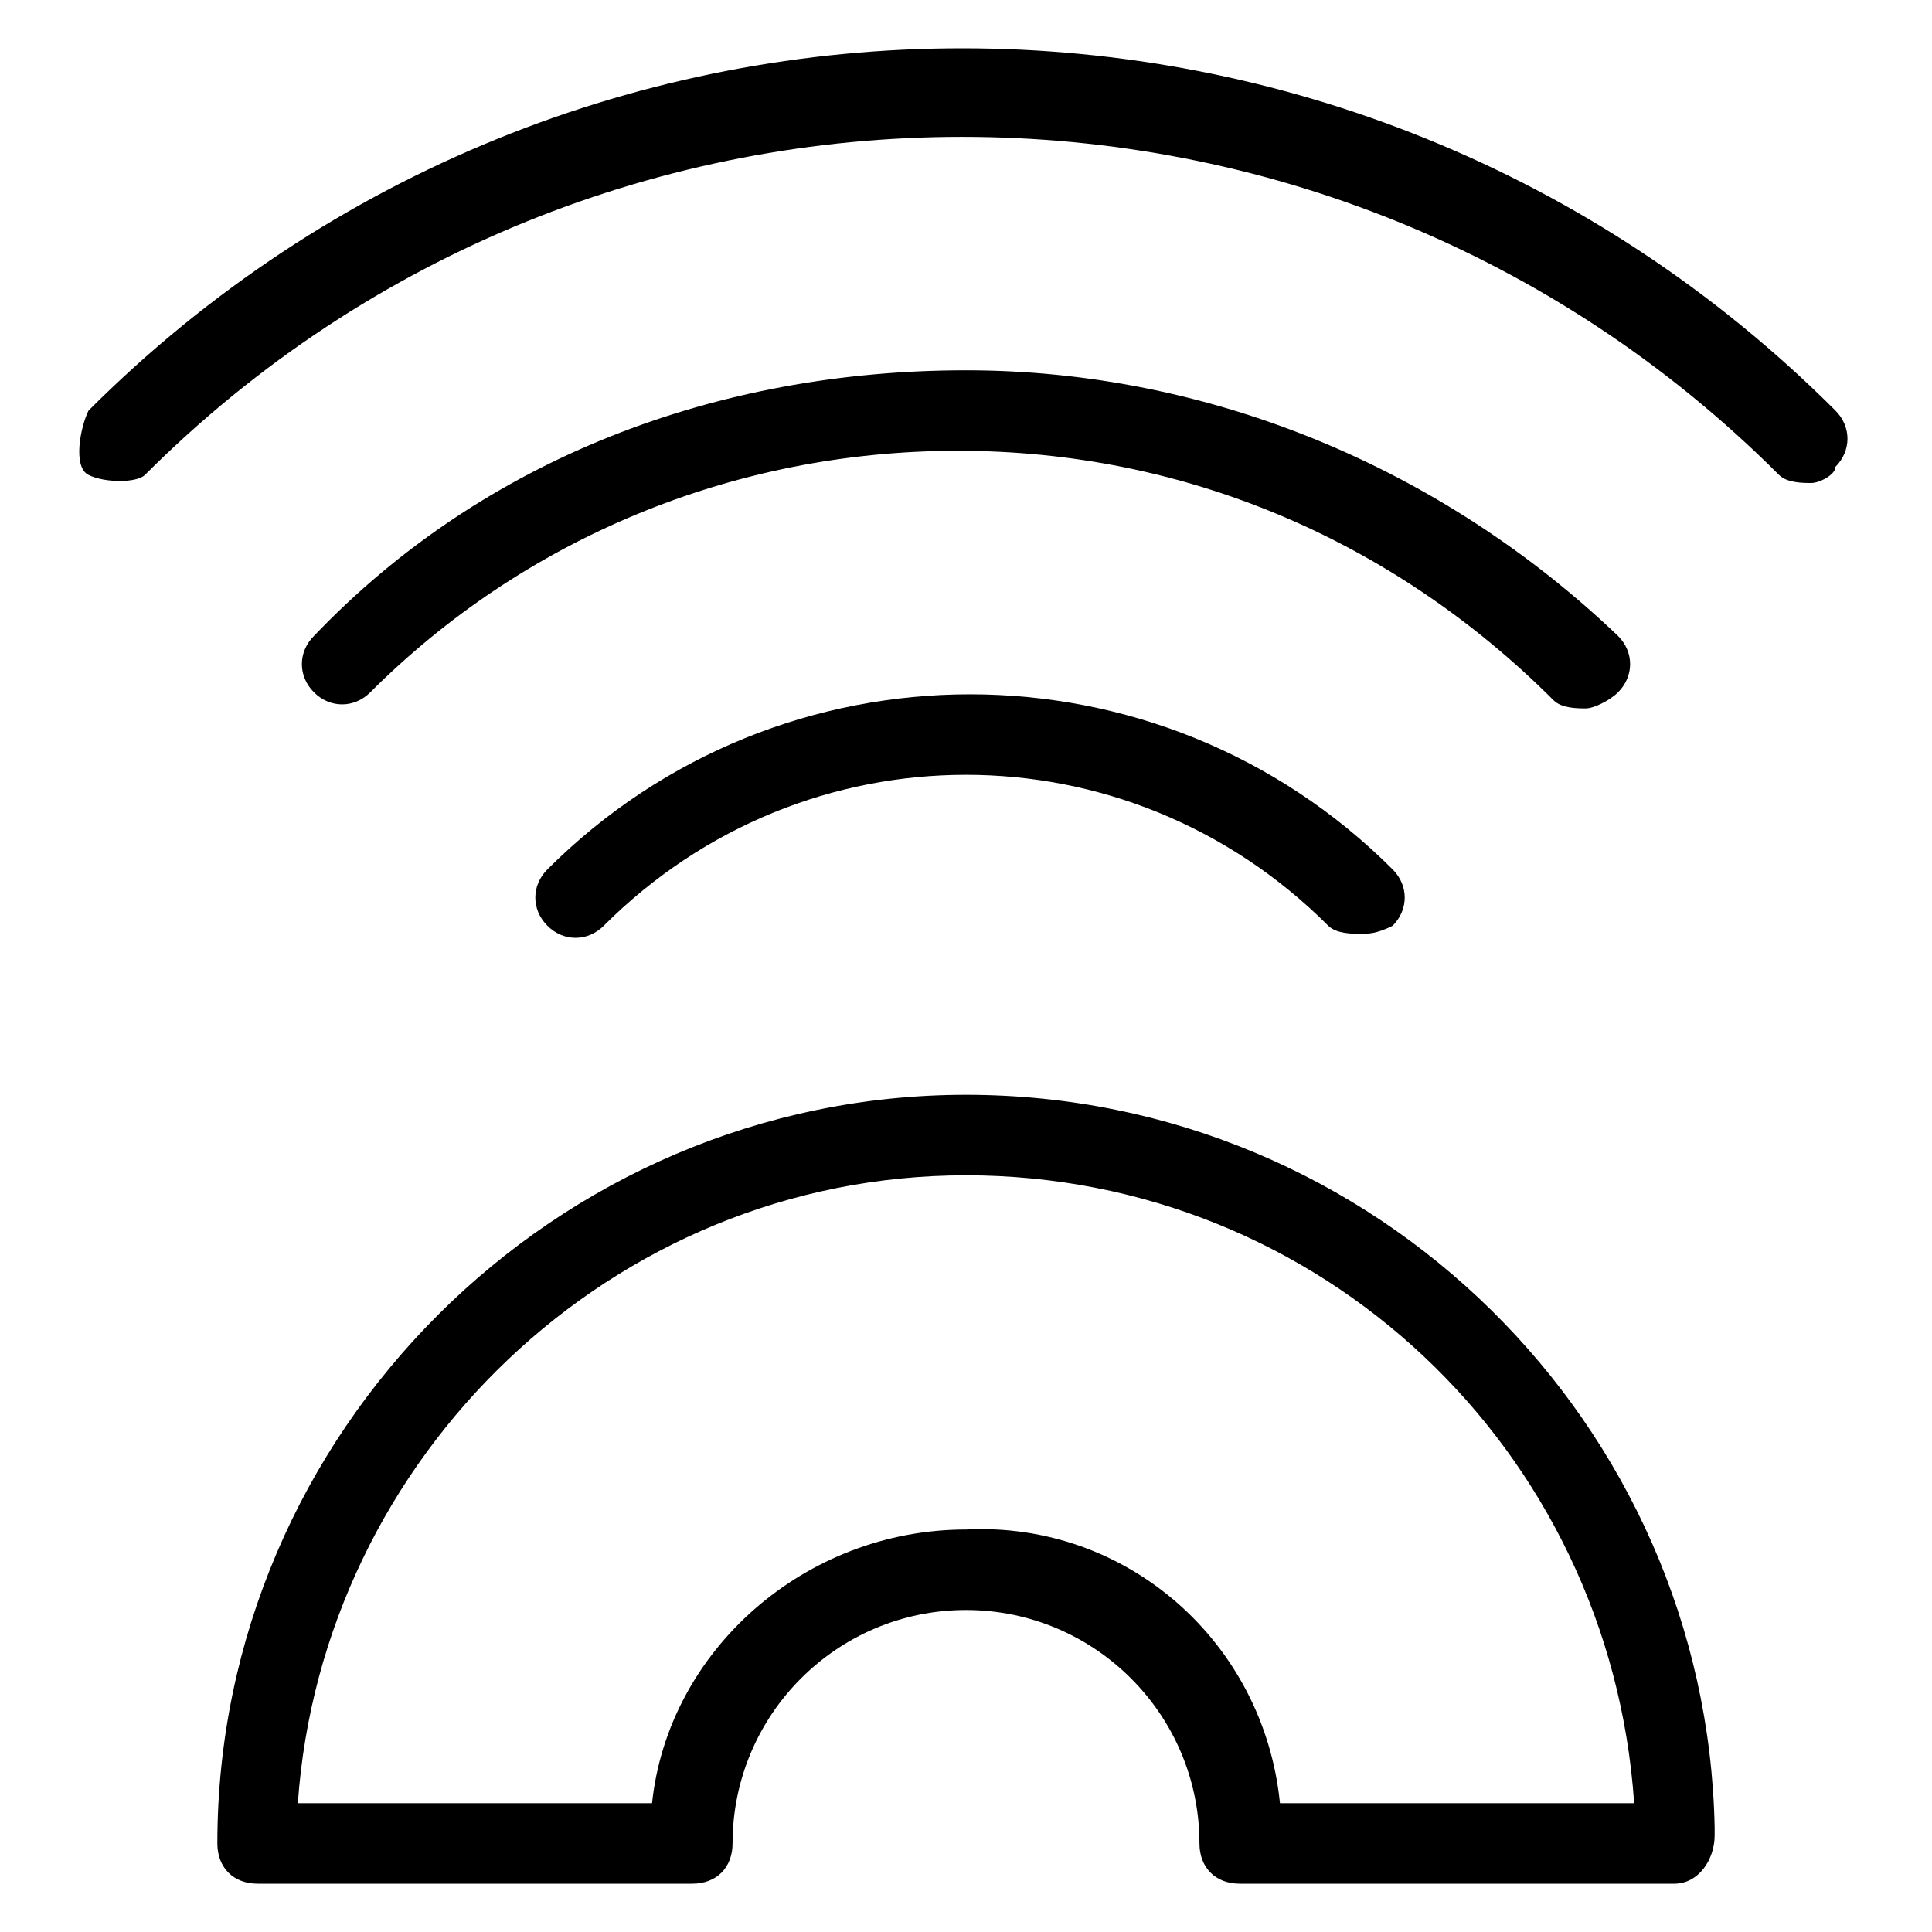
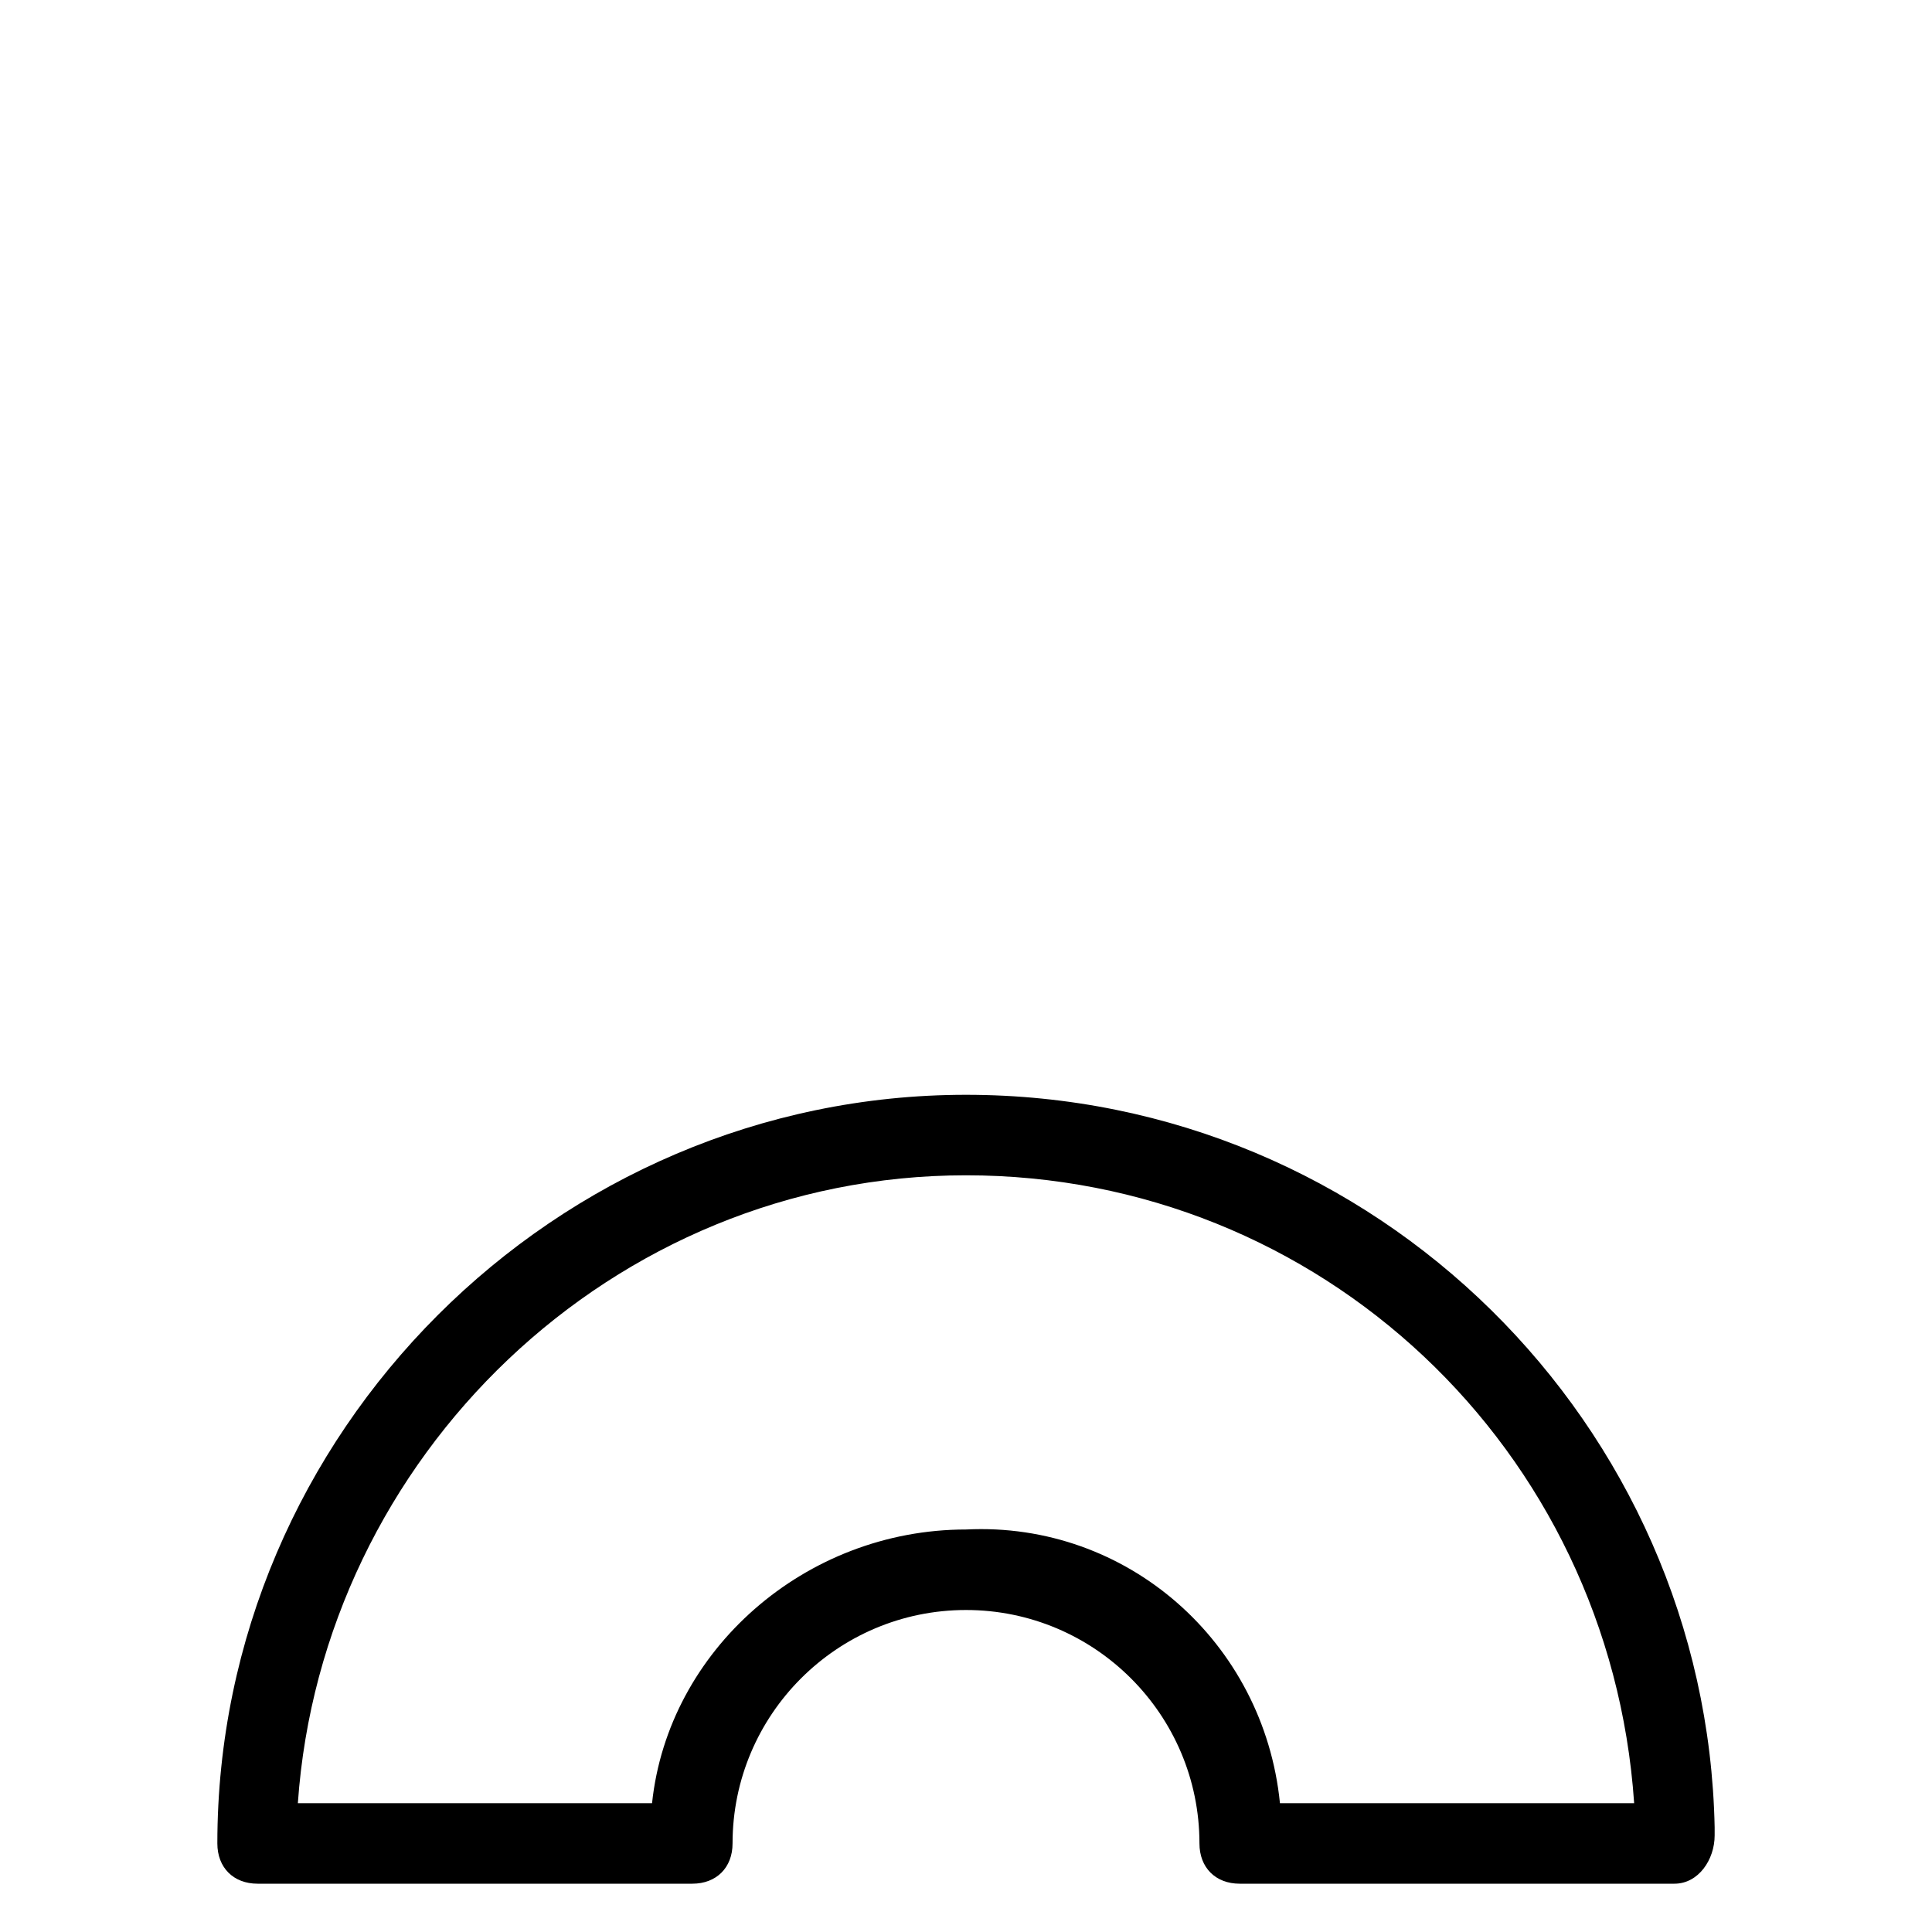
<svg xmlns="http://www.w3.org/2000/svg" enable-background="new 0 0 24 24" height="24px" id="Layer_1" version="1.1" viewBox="0 0 24 24" width="24px" xml:space="preserve">
  <g>
    <g>
      <g>
        <path d="M20.8,23.4C20.8,23.4,20.8,23.4,20.8,23.4h-5.4c-0.3,0-0.5-0.2-0.5-0.5c0-1.6-1.3-2.9-2.9-2.9c-1.6,0-2.9,1.3-2.9,2.9     c0,0.3-0.2,0.5-0.5,0.5H3.2c-0.3,0-0.5-0.2-0.5-0.5c0-5.1,4.2-9.3,9.3-9.3c5.1,0,9.2,4.1,9.3,9.1c0,0,0,0.1,0,0.1     C21.3,23.1,21.1,23.4,20.8,23.4z M15.9,22.4h4.4C20,18,16.4,14.6,12,14.6c-4.4,0-8,3.5-8.3,7.8h4.4c0.2-1.9,1.9-3.4,3.9-3.4     C14,18.9,15.7,20.4,15.9,22.4z" />
      </g>
    </g>
    <g>
      <g>
-         <path d="M16.9,11.6c-0.1,0-0.3,0-0.4-0.1C14,9,10,9,7.5,11.5c-0.2,0.2-0.5,0.2-0.7,0c-0.2-0.2-0.2-0.5,0-0.7     c2.9-2.9,7.6-2.9,10.5,0c0.2,0.2,0.2,0.5,0,0.7C17.1,11.6,17,11.6,16.9,11.6z" />
-       </g>
+         </g>
      <g>
-         <path d="M19.7,8.8c-0.1,0-0.3,0-0.4-0.1c-2-2-4.6-3.1-7.4-3.1c0,0,0,0,0,0c-2.8,0-5.4,1.1-7.3,3c-0.2,0.2-0.5,0.2-0.7,0     c-0.2-0.2-0.2-0.5,0-0.7c2.1-2.2,5-3.3,8.1-3.3c0,0,0,0,0,0c3,0,5.9,1.2,8.1,3.3c0.2,0.2,0.2,0.5,0,0.7C20,8.7,19.8,8.8,19.7,8.8     z" />
-       </g>
+         </g>
      <g>
-         <path d="M22.5,6c-0.1,0-0.3,0-0.4-0.1c-5.6-5.6-14.7-5.6-20.3,0C1.7,6,1.3,6,1.1,5.9S1,5.3,1.1,5.1c6-6,15.7-6,21.7,0     c0.2,0.2,0.2,0.5,0,0.7C22.8,5.9,22.6,6,22.5,6z" />
-       </g>
+         </g>
    </g>
  </g>
</svg>